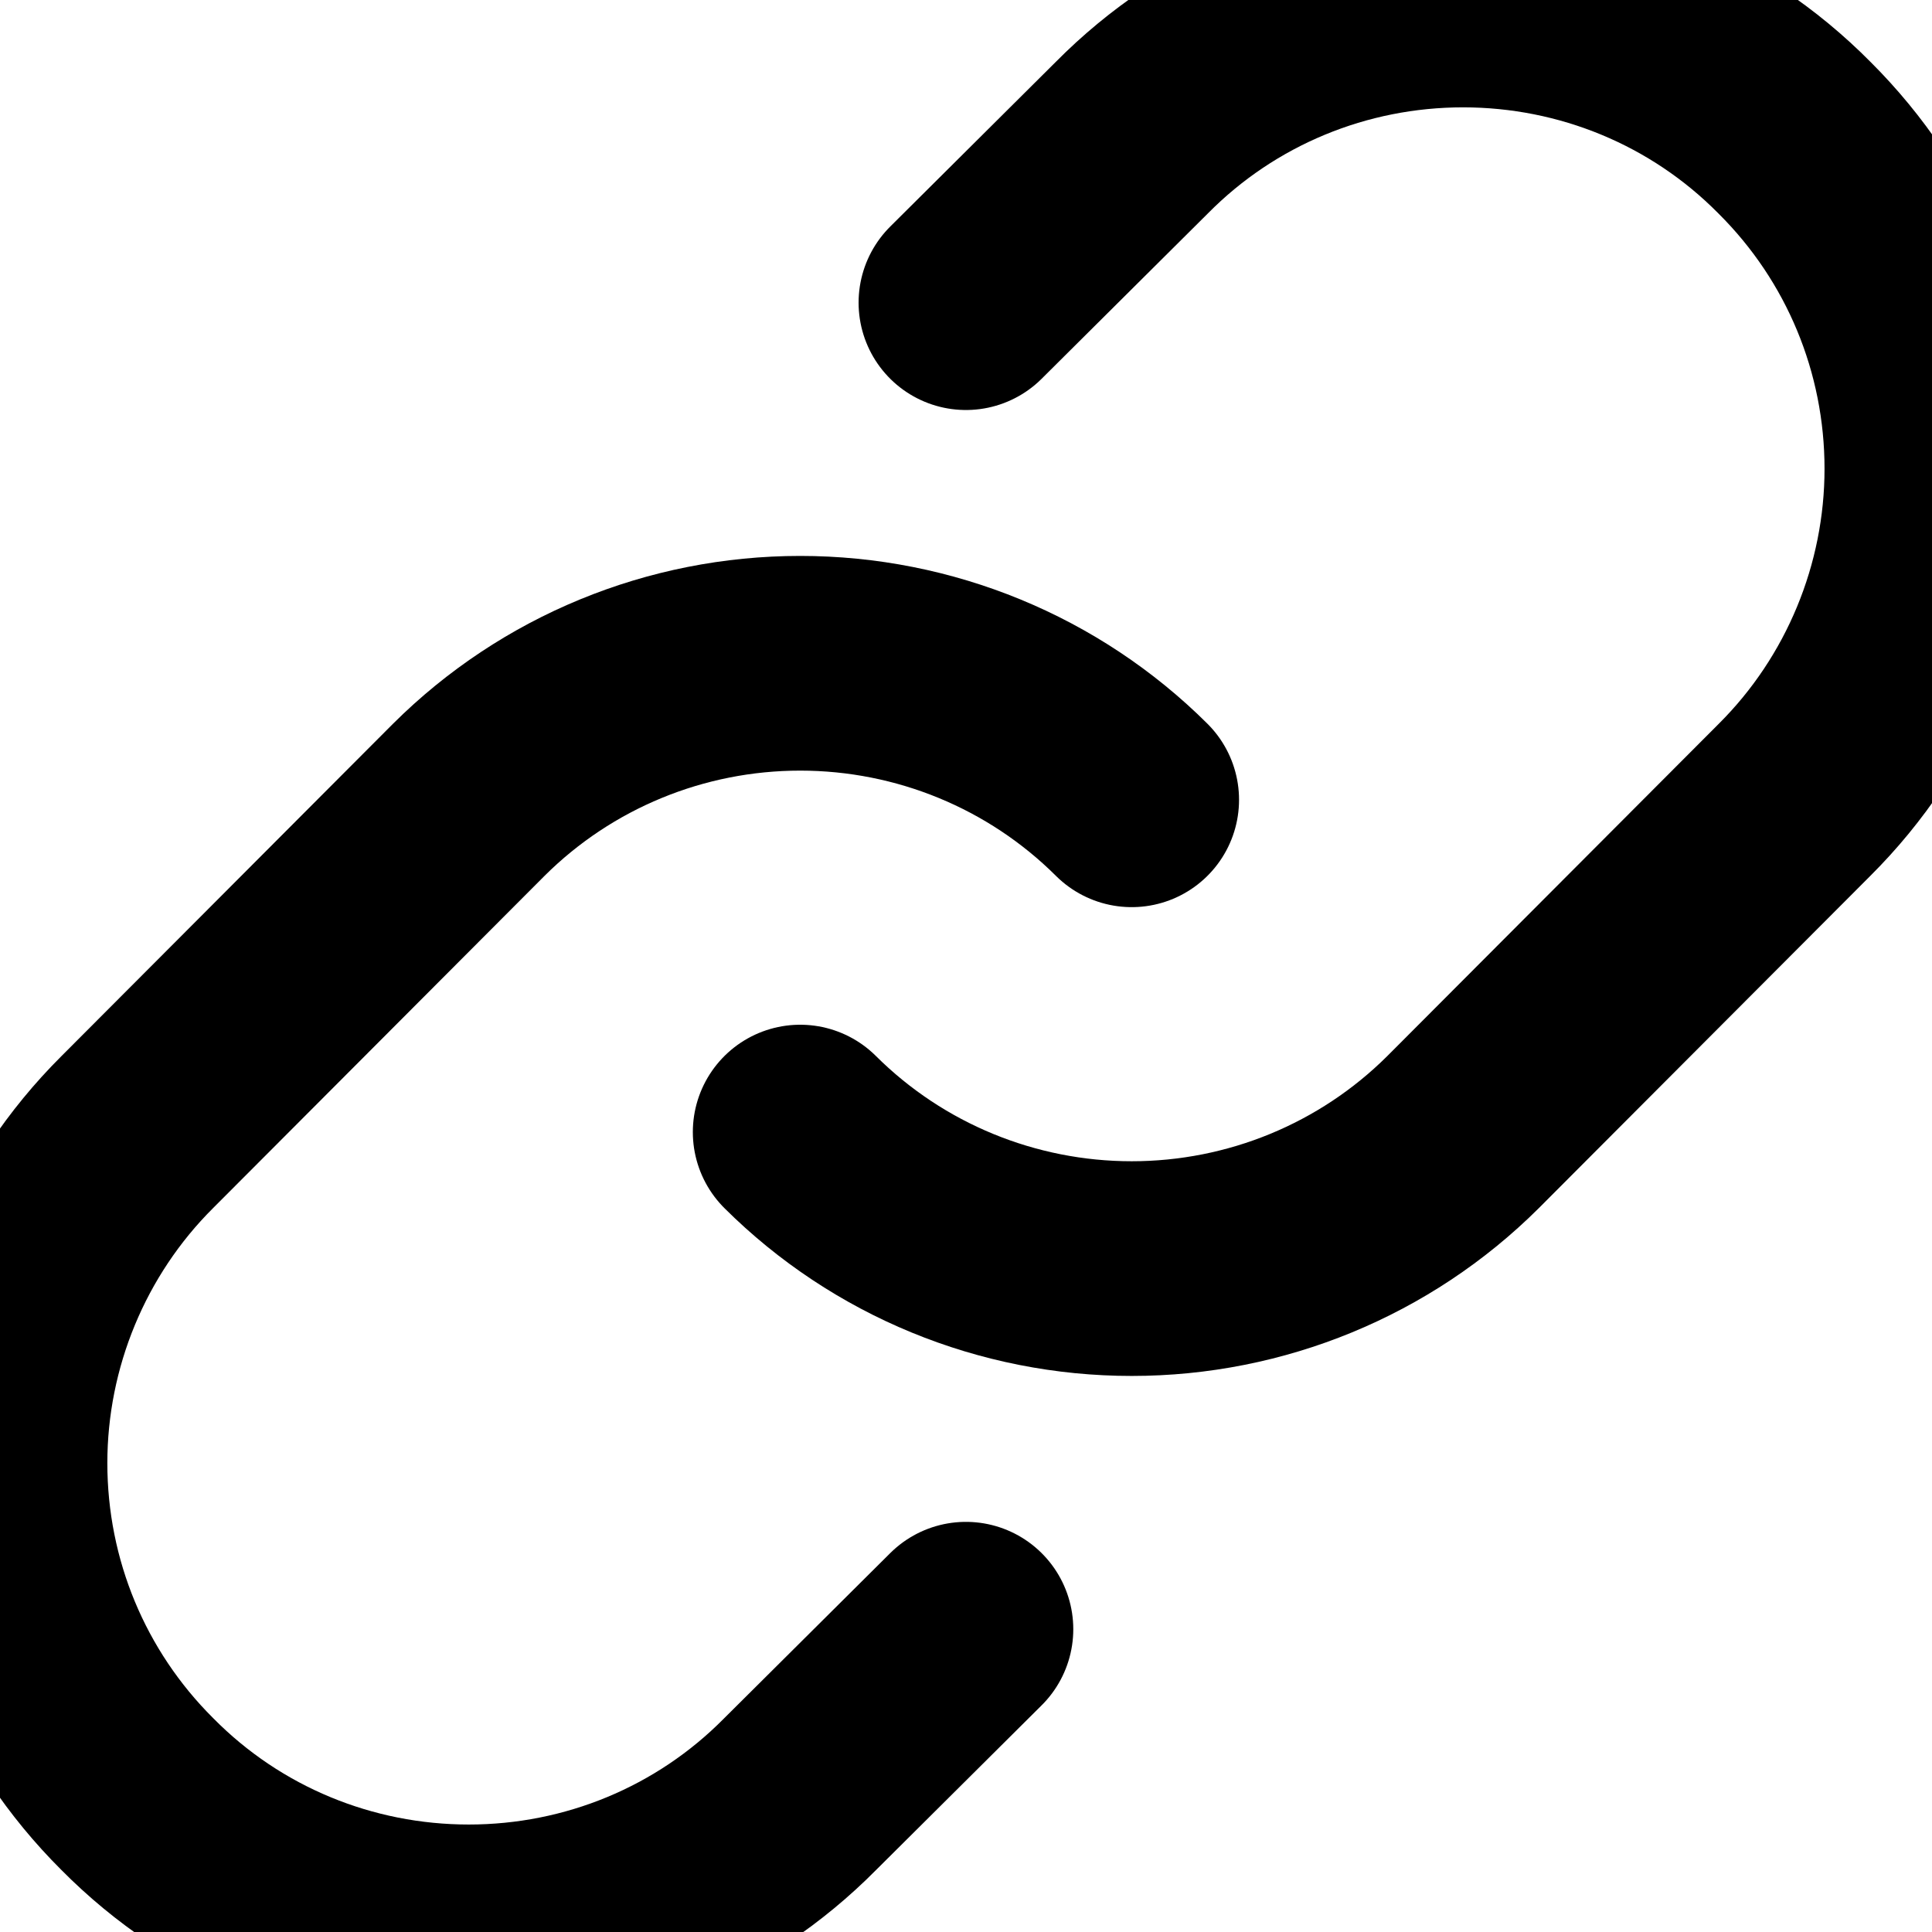
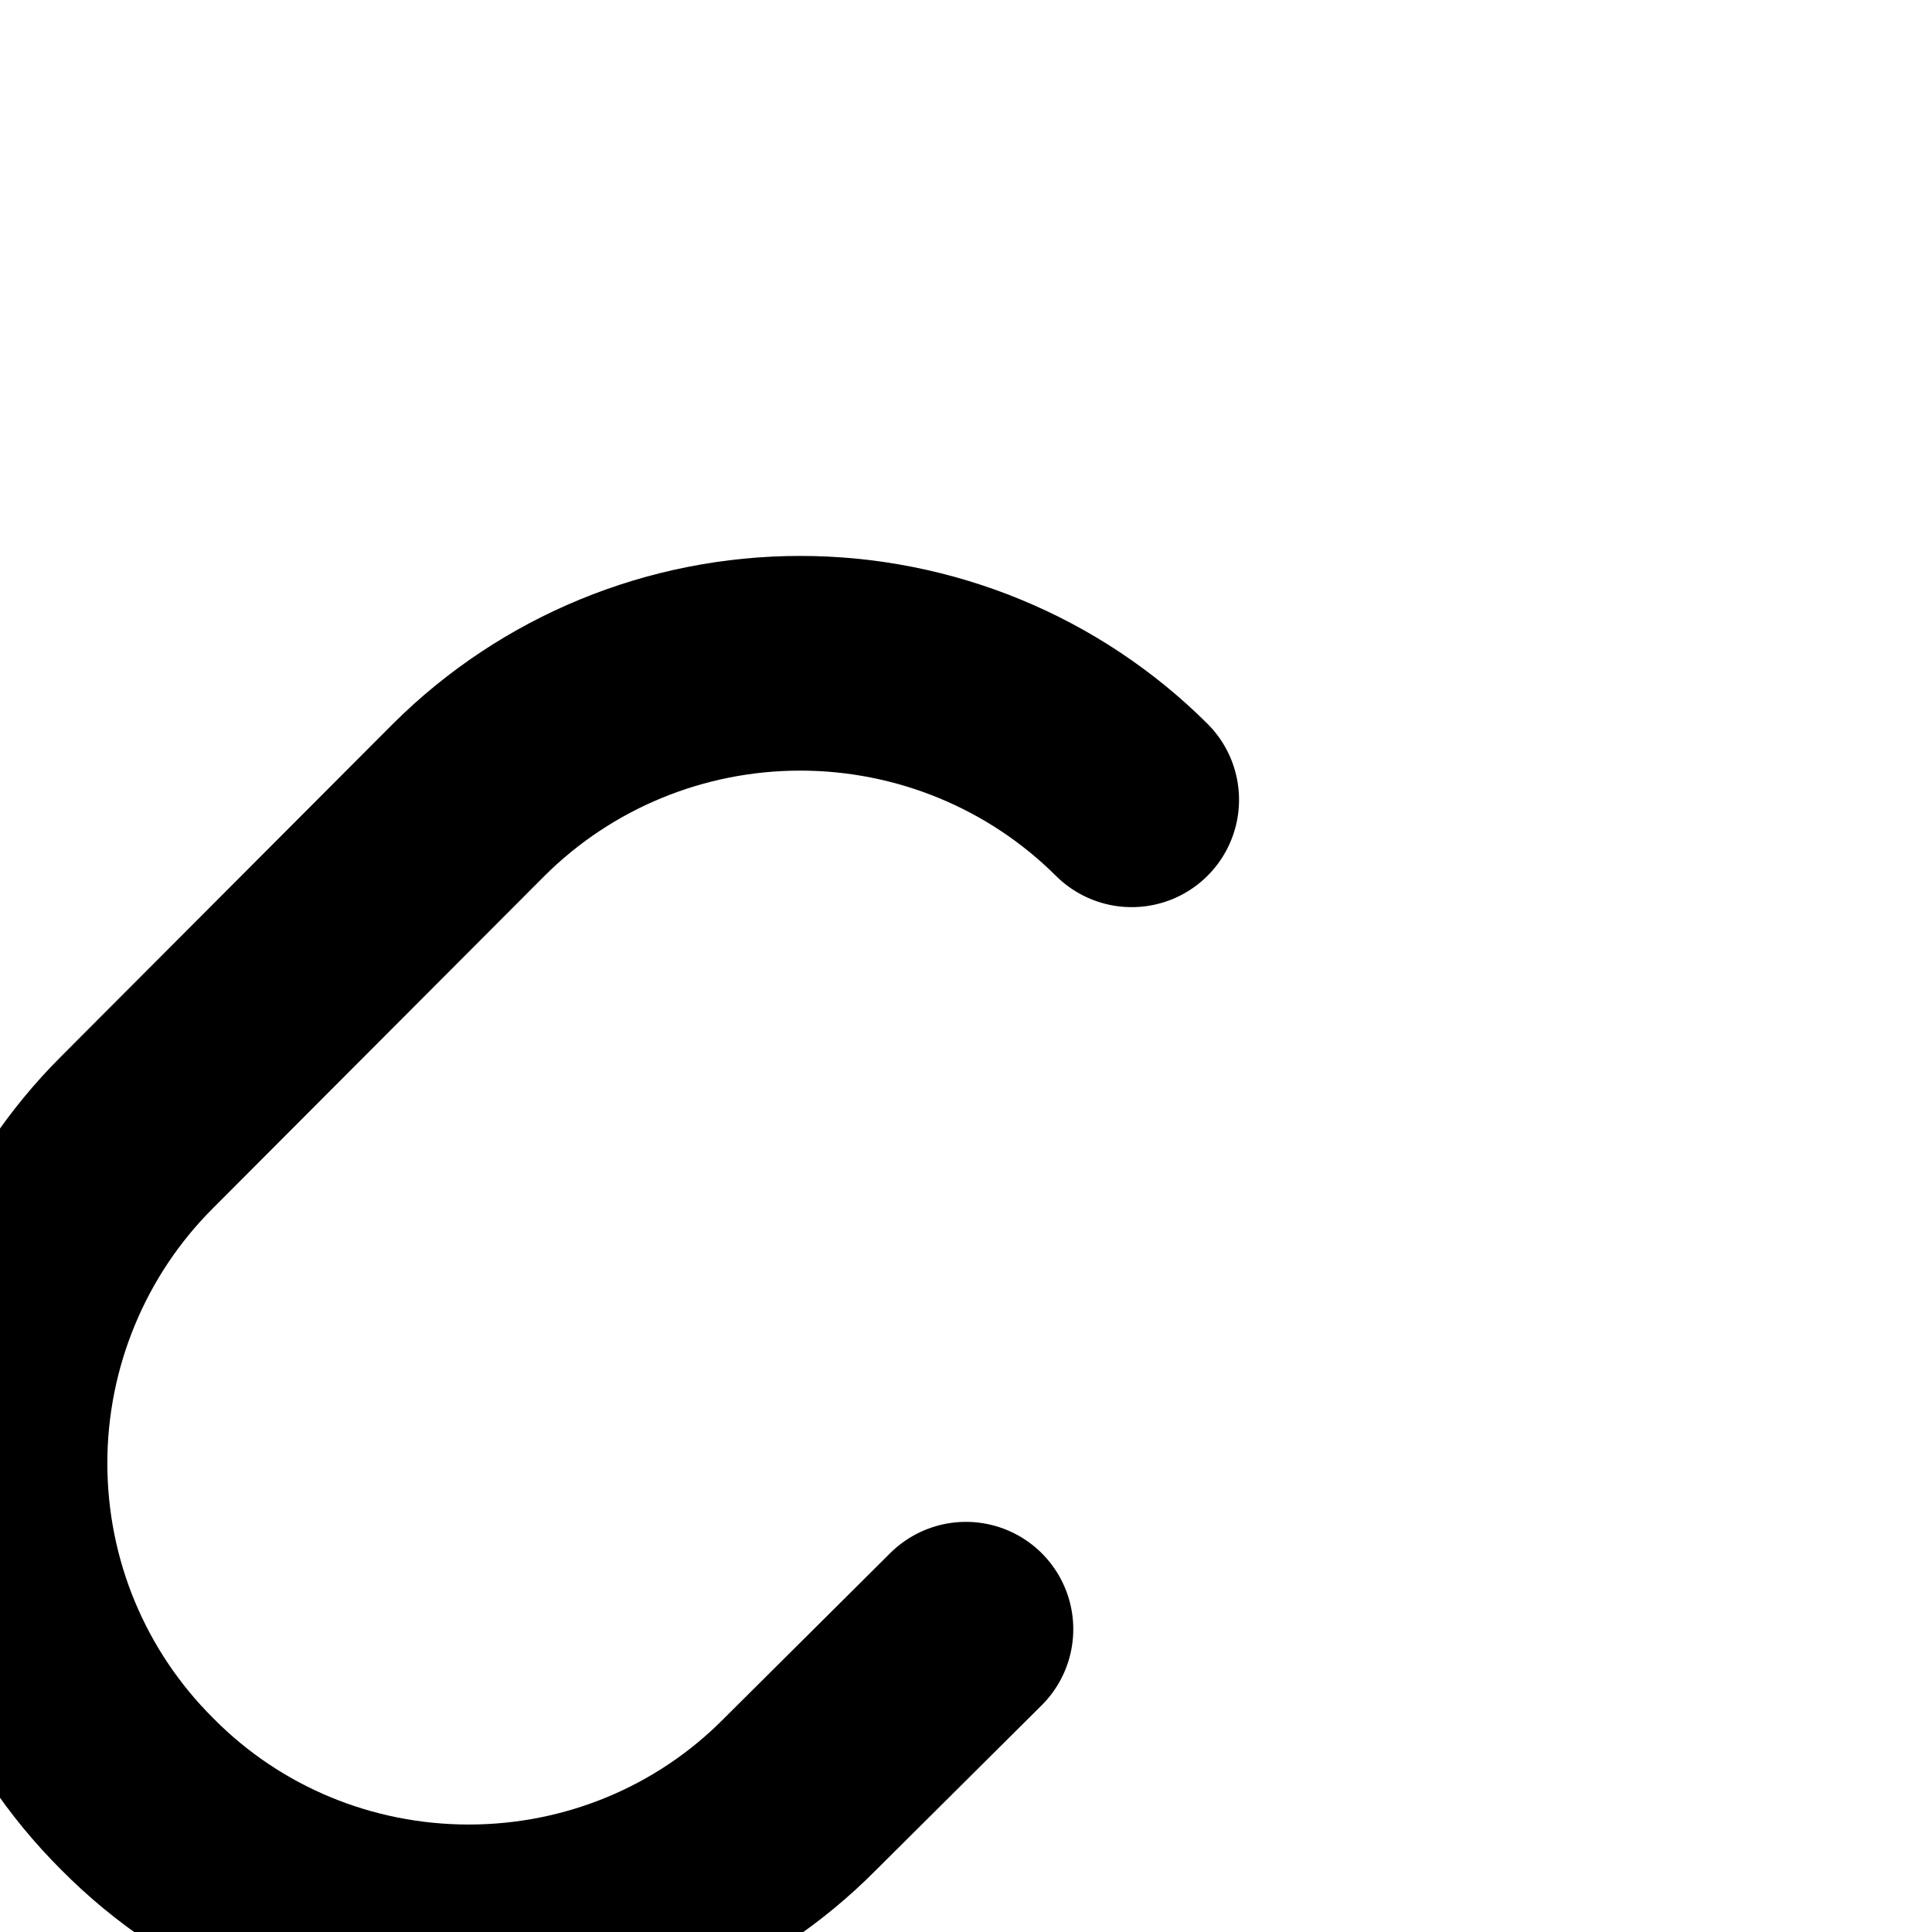
<svg xmlns="http://www.w3.org/2000/svg" viewBox="0 0 15.001 15.001" x="0" y="0" fill="none">
  <g id="Group">
    <path id="Vector_27" d="M8.787,6.21c-0.683,-0.68 -1.609,-1.06 -2.574,-1.06c-0.965,0 -1.89,0.38 -2.573,1.06l-2.574,2.58c-0.683,0.68 -1.066,1.61 -1.066,2.57c0,0.97 0.383,1.89 1.066,2.57c0.682,0.69 1.608,1.07 2.574,1.07c0.965,0 1.891,-0.38 2.573,-1.07l1.287,-1.28" stroke="black" stroke-width="1.667" stroke-linecap="round" stroke-linejoin="round" />
-     <path id="Vector_28" d="M6.213,8.79c0.683,0.68 1.609,1.06 2.574,1.06c0.965,0 1.89,-0.38 2.573,-1.06l2.574,-2.58c0.683,-0.68 1.066,-1.61 1.066,-2.57c0,-0.97 -0.383,-1.89 -1.066,-2.57c-0.682,-0.69 -1.608,-1.07 -2.574,-1.07c-0.965,0 -1.891,0.38 -2.573,1.07l-1.287,1.28" stroke="black" stroke-width="1.667" stroke-linecap="round" stroke-linejoin="round" />
  </g>
</svg>